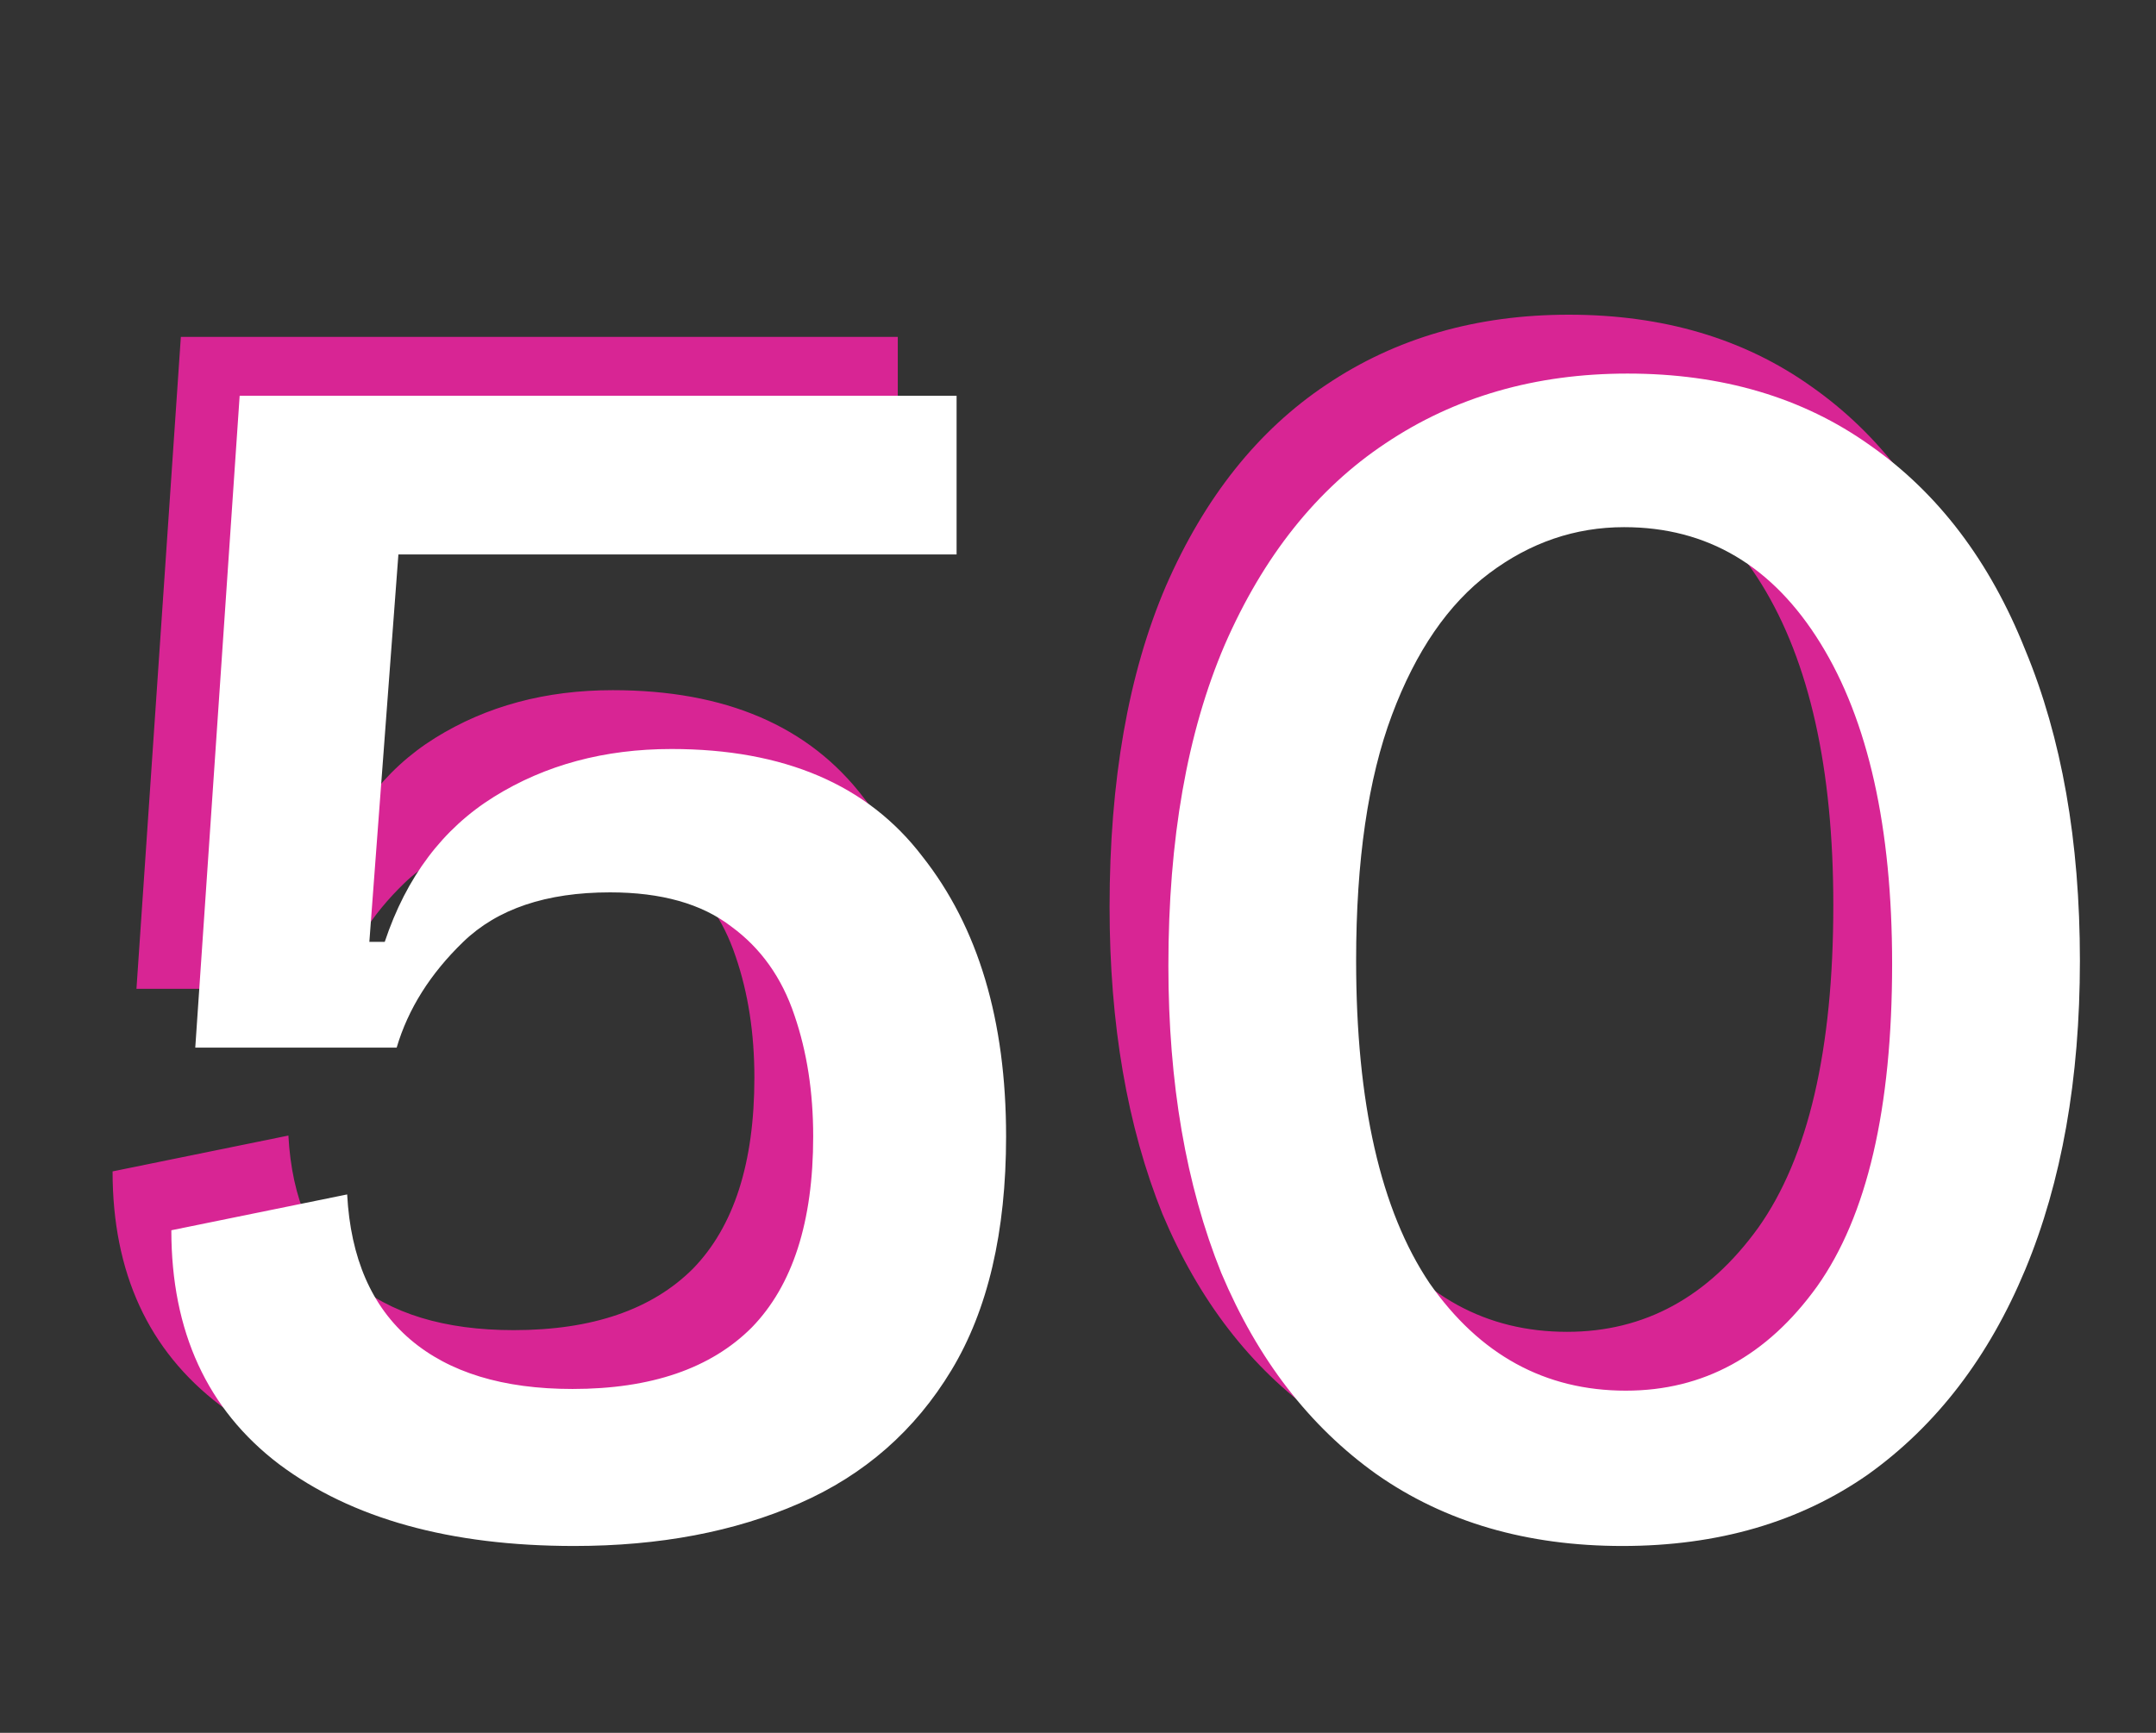
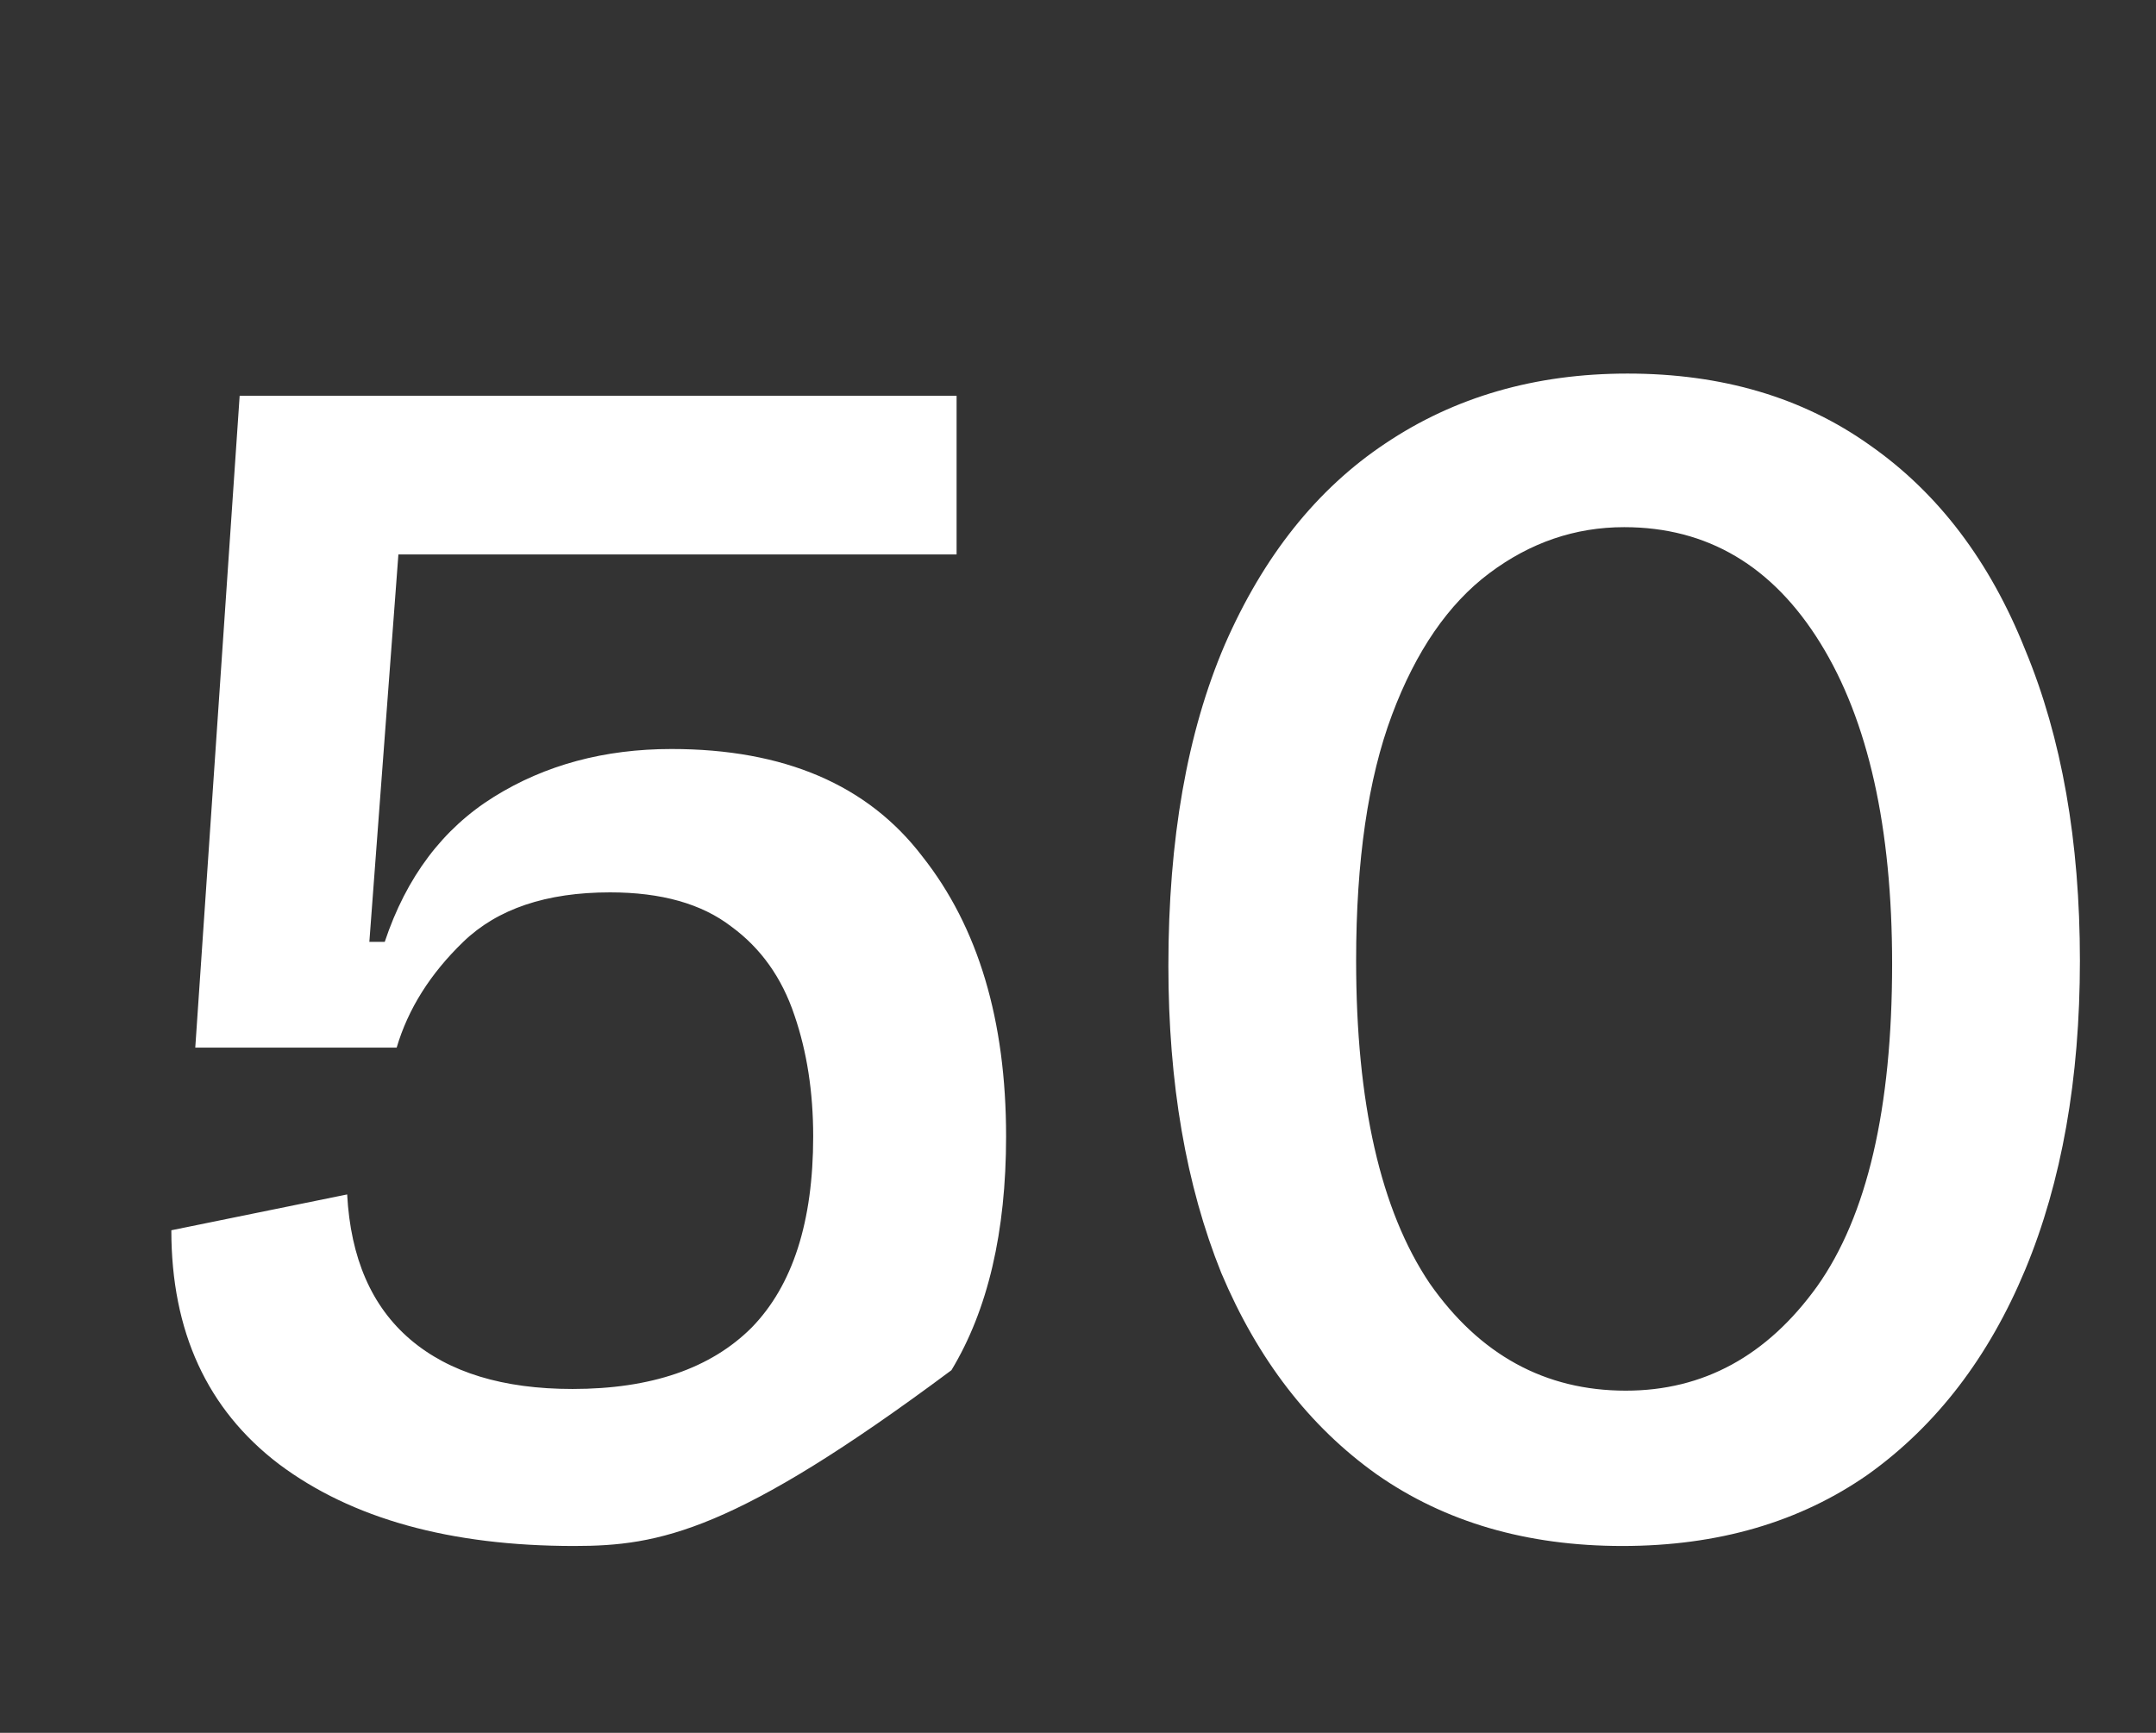
<svg xmlns="http://www.w3.org/2000/svg" width="51" height="41" viewBox="0 0 51 41" fill="none">
  <rect x="0" y="0" width="51" height="41" fill="#333333" stroke="none" />
-   <path d="M12.192 35.186C9.258 35.186 6.93 34.54 5.207 33.248C3.511 31.956 2.663 30.112 2.663 27.716L6.822 26.868C6.903 28.376 7.401 29.52 8.316 30.301C9.231 31.081 10.51 31.472 12.152 31.472C14.009 31.472 15.422 30.987 16.392 30.018C17.361 29.022 17.845 27.515 17.845 25.496C17.845 24.446 17.697 23.49 17.401 22.629C17.105 21.74 16.607 21.041 15.907 20.529C15.207 19.991 14.252 19.721 13.04 19.721C11.533 19.721 10.375 20.112 9.568 20.892C8.787 21.646 8.262 22.481 7.993 23.396H3.228L4.278 7.971H21.237V11.726H8.033L7.347 20.892H7.71C8.222 19.358 9.083 18.214 10.294 17.46C11.506 16.706 12.905 16.33 14.494 16.33C17.159 16.33 19.137 17.178 20.429 18.873C21.748 20.543 22.408 22.75 22.408 25.496C22.408 27.757 21.977 29.601 21.116 31.027C20.254 32.454 19.056 33.504 17.522 34.177C15.988 34.85 14.211 35.186 12.192 35.186ZM36.988 35.186C34.727 35.186 32.788 34.621 31.173 33.49C29.585 32.36 28.36 30.772 27.499 28.726C26.664 26.653 26.247 24.23 26.247 21.458C26.247 18.47 26.691 15.939 27.579 13.867C28.495 11.767 29.76 10.179 31.375 9.102C33.017 7.998 34.928 7.446 37.109 7.446C39.343 7.446 41.254 8.012 42.843 9.142C44.458 10.273 45.682 11.888 46.517 13.988C47.378 16.061 47.809 18.51 47.809 21.337C47.809 24.136 47.378 26.572 46.517 28.645C45.656 30.718 44.417 32.333 42.802 33.49C41.187 34.621 39.249 35.186 36.988 35.186ZM37.069 31.512C38.899 31.512 40.406 30.691 41.591 29.049C42.775 27.38 43.367 24.836 43.367 21.417C43.367 18.187 42.802 15.657 41.672 13.826C40.541 11.996 38.993 11.08 37.028 11.08C35.871 11.08 34.807 11.444 33.838 12.171C32.869 12.898 32.102 14.015 31.537 15.522C30.971 17.029 30.689 18.968 30.689 21.337C30.689 24.701 31.267 27.245 32.425 28.968C33.609 30.664 35.157 31.512 37.069 31.512Z" fill="#D82594" />
-   <path d="M13.583 36.579C10.649 36.579 8.32 35.933 6.597 34.641C4.901 33.349 4.053 31.505 4.053 29.109L8.212 28.261C8.293 29.768 8.791 30.913 9.706 31.693C10.622 32.474 11.9 32.864 13.542 32.864C15.4 32.864 16.813 32.38 17.782 31.41C18.751 30.415 19.236 28.907 19.236 26.888C19.236 25.838 19.088 24.883 18.792 24.021C18.495 23.133 17.997 22.433 17.298 21.922C16.598 21.383 15.642 21.114 14.431 21.114C12.923 21.114 11.766 21.504 10.958 22.285C10.178 23.039 9.653 23.873 9.383 24.788H4.619L5.669 9.364H22.628V13.119H9.424L8.737 22.285H9.101C9.612 20.751 10.474 19.607 11.685 18.853C12.896 18.099 14.296 17.722 15.884 17.722C18.549 17.722 20.528 18.57 21.82 20.266C23.139 21.935 23.799 24.142 23.799 26.888C23.799 29.149 23.368 30.993 22.506 32.42C21.645 33.847 20.447 34.897 18.913 35.569C17.378 36.242 15.602 36.579 13.583 36.579ZM38.378 36.579C36.117 36.579 34.179 36.014 32.564 34.883C30.976 33.752 29.751 32.164 28.889 30.118C28.055 28.046 27.638 25.623 27.638 22.85C27.638 19.862 28.082 17.332 28.97 15.259C29.885 13.159 31.151 11.571 32.766 10.495C34.408 9.391 36.319 8.839 38.499 8.839C40.734 8.839 42.645 9.404 44.233 10.535C45.848 11.665 47.073 13.281 47.908 15.38C48.769 17.453 49.2 19.903 49.2 22.729C49.2 25.529 48.769 27.965 47.908 30.038C47.046 32.11 45.808 33.726 44.193 34.883C42.578 36.014 40.639 36.579 38.378 36.579ZM38.459 32.904C40.29 32.904 41.797 32.084 42.981 30.441C44.166 28.773 44.758 26.229 44.758 22.81C44.758 19.58 44.193 17.049 43.062 15.219C41.932 13.388 40.384 12.473 38.419 12.473C37.261 12.473 36.198 12.836 35.229 13.563C34.26 14.29 33.492 15.407 32.927 16.915C32.362 18.422 32.079 20.36 32.079 22.729C32.079 26.094 32.658 28.638 33.816 30.361C35 32.057 36.548 32.904 38.459 32.904Z" fill="white" />
+   <path d="M13.583 36.579C10.649 36.579 8.32 35.933 6.597 34.641C4.901 33.349 4.053 31.505 4.053 29.109L8.212 28.261C8.293 29.768 8.791 30.913 9.706 31.693C10.622 32.474 11.9 32.864 13.542 32.864C15.4 32.864 16.813 32.38 17.782 31.41C18.751 30.415 19.236 28.907 19.236 26.888C19.236 25.838 19.088 24.883 18.792 24.021C18.495 23.133 17.997 22.433 17.298 21.922C16.598 21.383 15.642 21.114 14.431 21.114C12.923 21.114 11.766 21.504 10.958 22.285C10.178 23.039 9.653 23.873 9.383 24.788H4.619L5.669 9.364H22.628V13.119H9.424L8.737 22.285H9.101C9.612 20.751 10.474 19.607 11.685 18.853C12.896 18.099 14.296 17.722 15.884 17.722C18.549 17.722 20.528 18.57 21.82 20.266C23.139 21.935 23.799 24.142 23.799 26.888C23.799 29.149 23.368 30.993 22.506 32.42C17.378 36.242 15.602 36.579 13.583 36.579ZM38.378 36.579C36.117 36.579 34.179 36.014 32.564 34.883C30.976 33.752 29.751 32.164 28.889 30.118C28.055 28.046 27.638 25.623 27.638 22.85C27.638 19.862 28.082 17.332 28.97 15.259C29.885 13.159 31.151 11.571 32.766 10.495C34.408 9.391 36.319 8.839 38.499 8.839C40.734 8.839 42.645 9.404 44.233 10.535C45.848 11.665 47.073 13.281 47.908 15.38C48.769 17.453 49.2 19.903 49.2 22.729C49.2 25.529 48.769 27.965 47.908 30.038C47.046 32.11 45.808 33.726 44.193 34.883C42.578 36.014 40.639 36.579 38.378 36.579ZM38.459 32.904C40.29 32.904 41.797 32.084 42.981 30.441C44.166 28.773 44.758 26.229 44.758 22.81C44.758 19.58 44.193 17.049 43.062 15.219C41.932 13.388 40.384 12.473 38.419 12.473C37.261 12.473 36.198 12.836 35.229 13.563C34.26 14.29 33.492 15.407 32.927 16.915C32.362 18.422 32.079 20.36 32.079 22.729C32.079 26.094 32.658 28.638 33.816 30.361C35 32.057 36.548 32.904 38.459 32.904Z" fill="white" />
</svg>